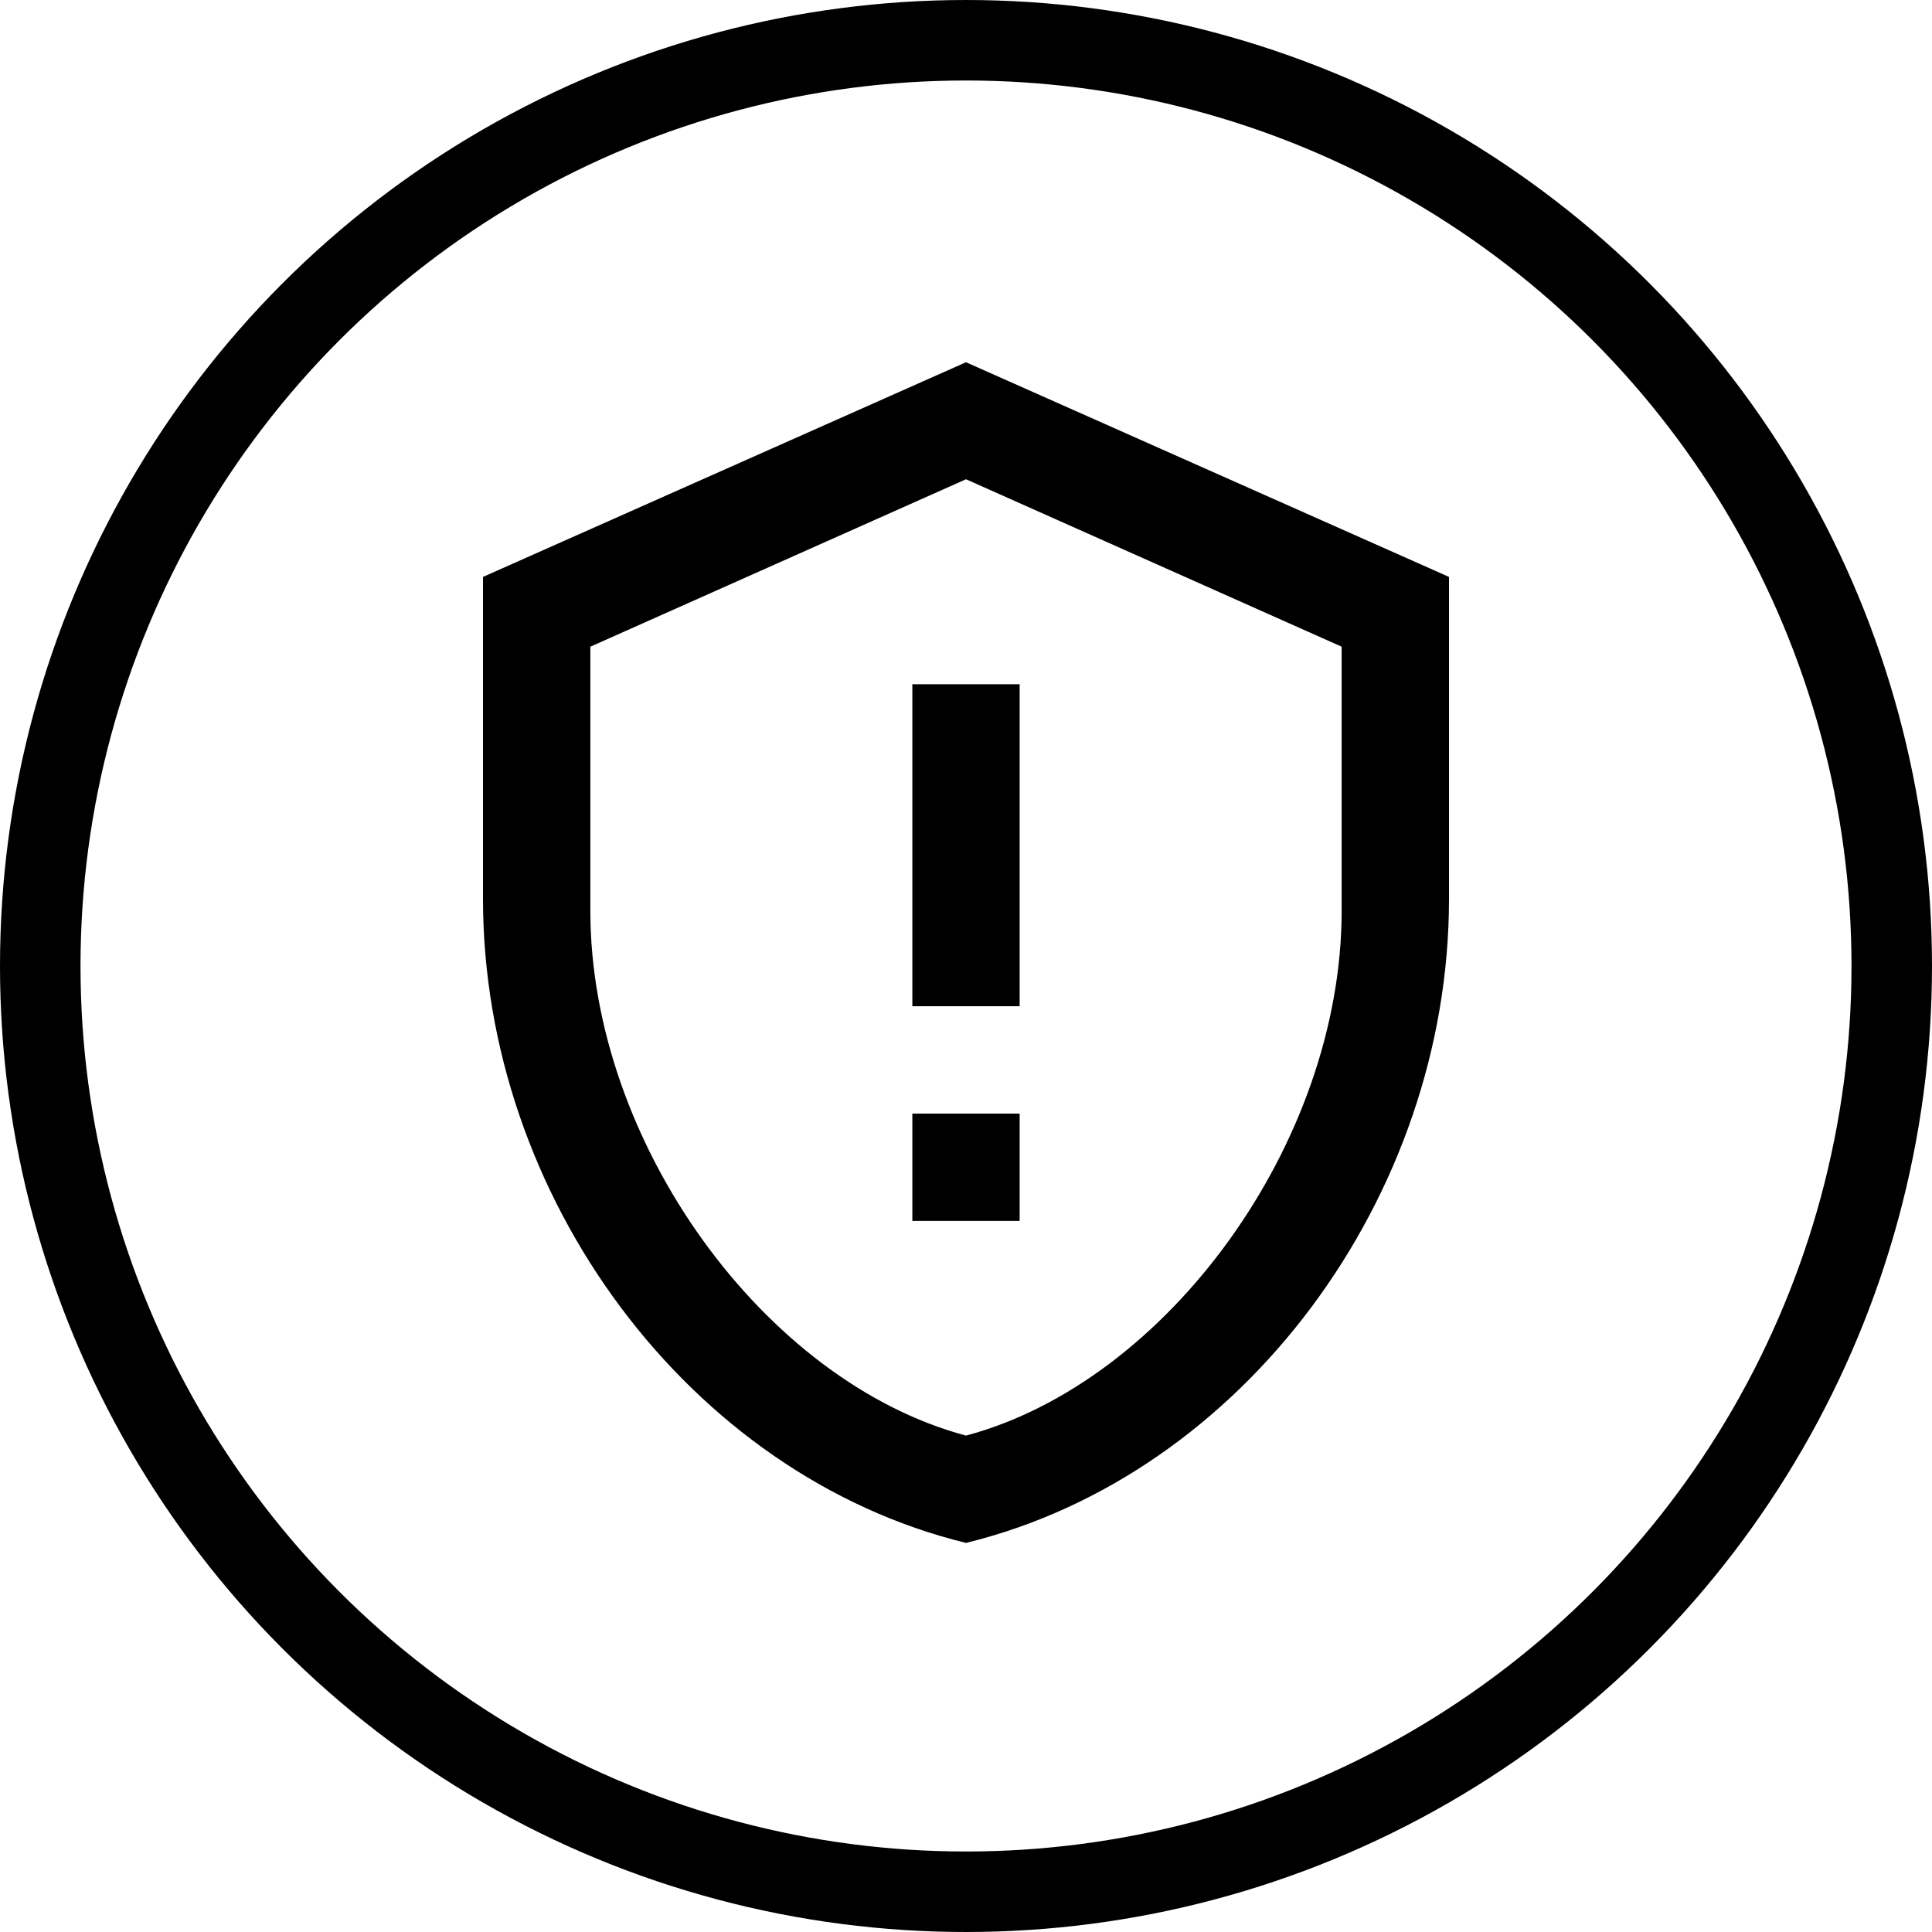
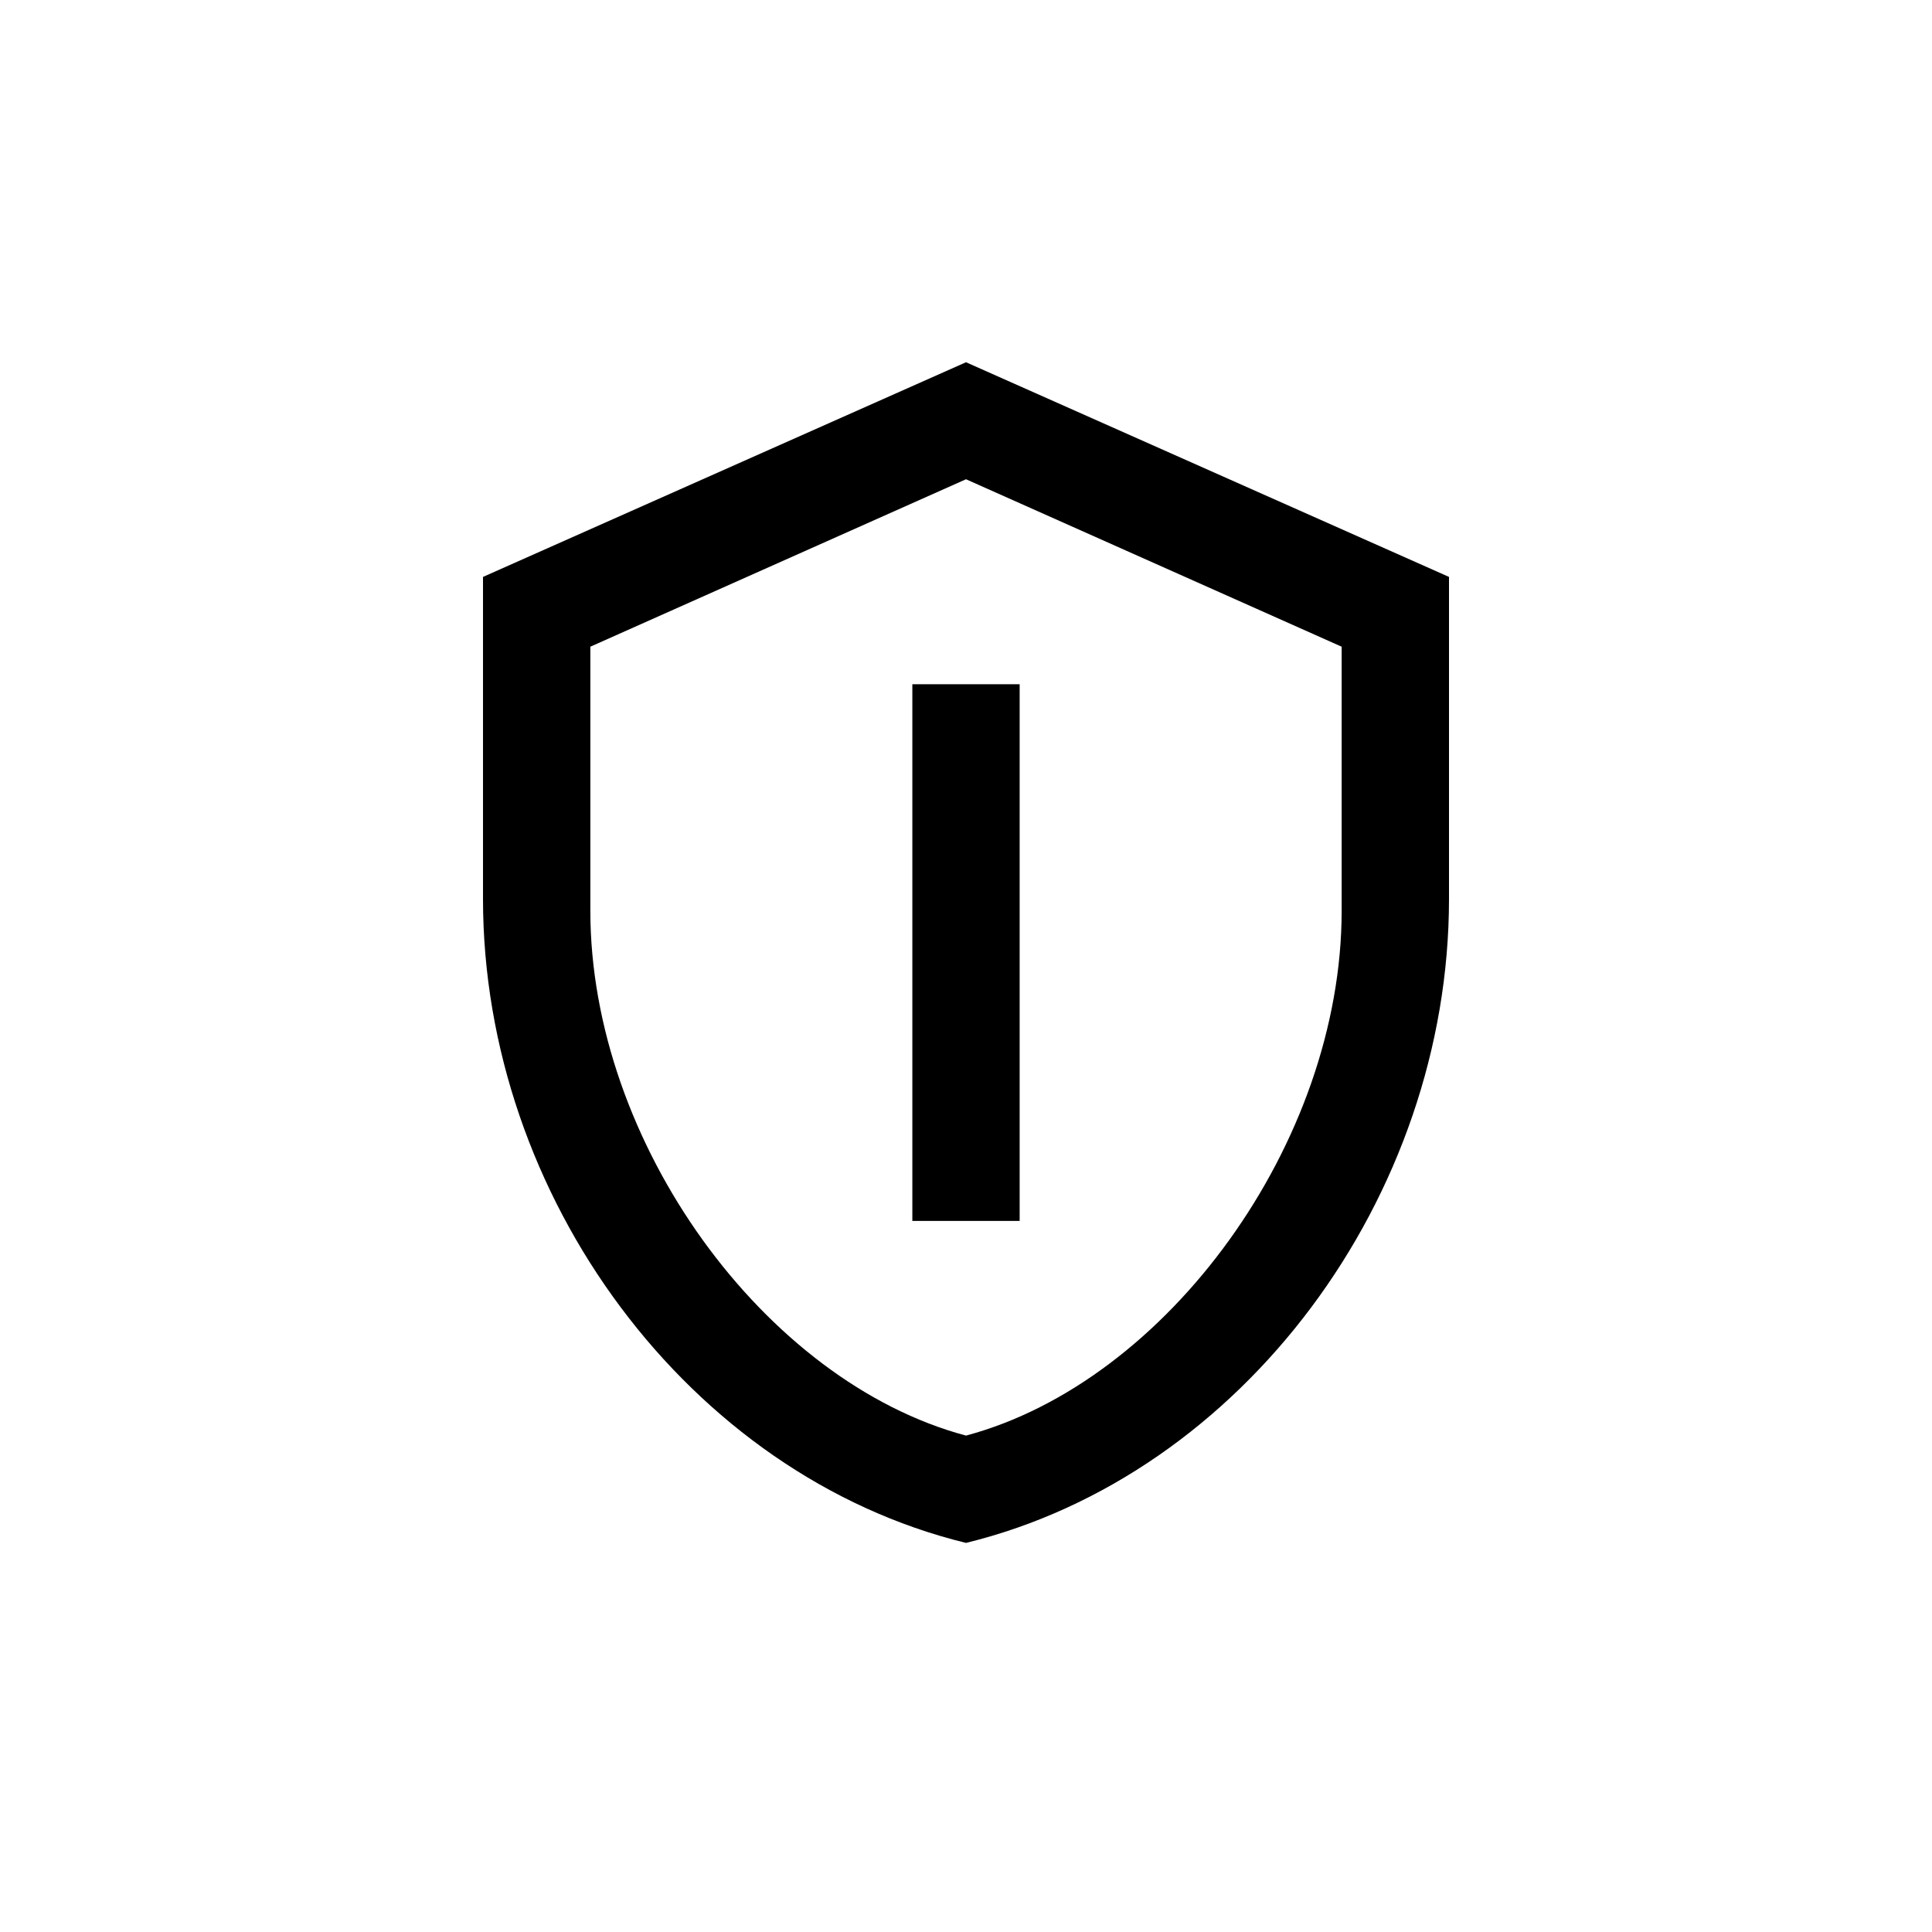
<svg xmlns="http://www.w3.org/2000/svg" width="48" height="48" viewBox="0 0 48 48" fill="none">
-   <circle cx="24" cy="24" r="23" stroke="black" stroke-width="2" />
-   <path d="M36 22.333C36 29.733 30.88 36.653 24 38.333C17.12 36.653 12 29.733 12 22.333V14.333L24 9L36 14.333V22.333ZM24 35.667C29 34.333 33.333 28.387 33.333 22.627V16.067L24 11.907L14.667 16.067V22.627C14.667 28.387 19 34.333 24 35.667ZM22.667 17H25.333V25H22.667V17ZM22.667 27.667H25.333V30.333H22.667V27.667Z" fill="black" />
+   <path d="M36 22.333C36 29.733 30.88 36.653 24 38.333C17.12 36.653 12 29.733 12 22.333V14.333L24 9L36 14.333V22.333ZM24 35.667C29 34.333 33.333 28.387 33.333 22.627V16.067L24 11.907L14.667 16.067V22.627C14.667 28.387 19 34.333 24 35.667ZM22.667 17H25.333V25H22.667V17ZH25.333V30.333H22.667V27.667Z" fill="black" />
</svg>